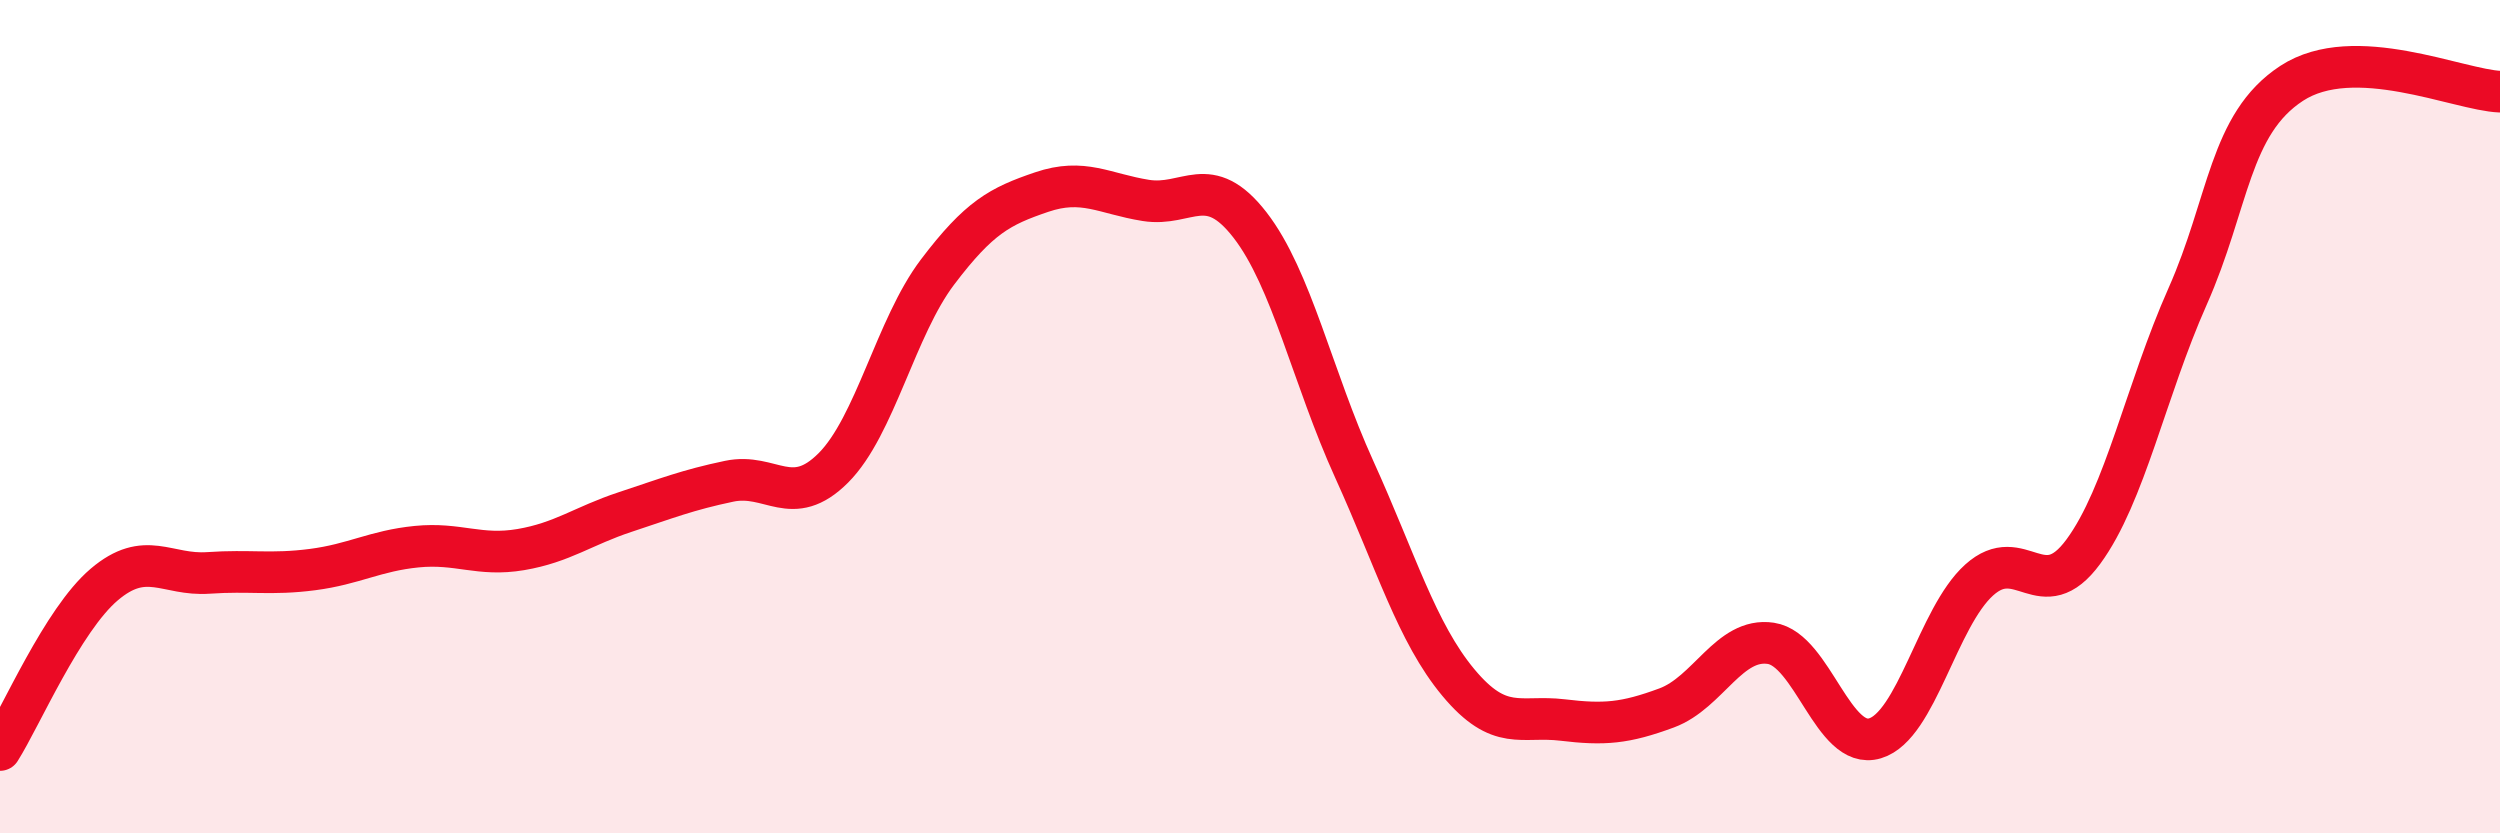
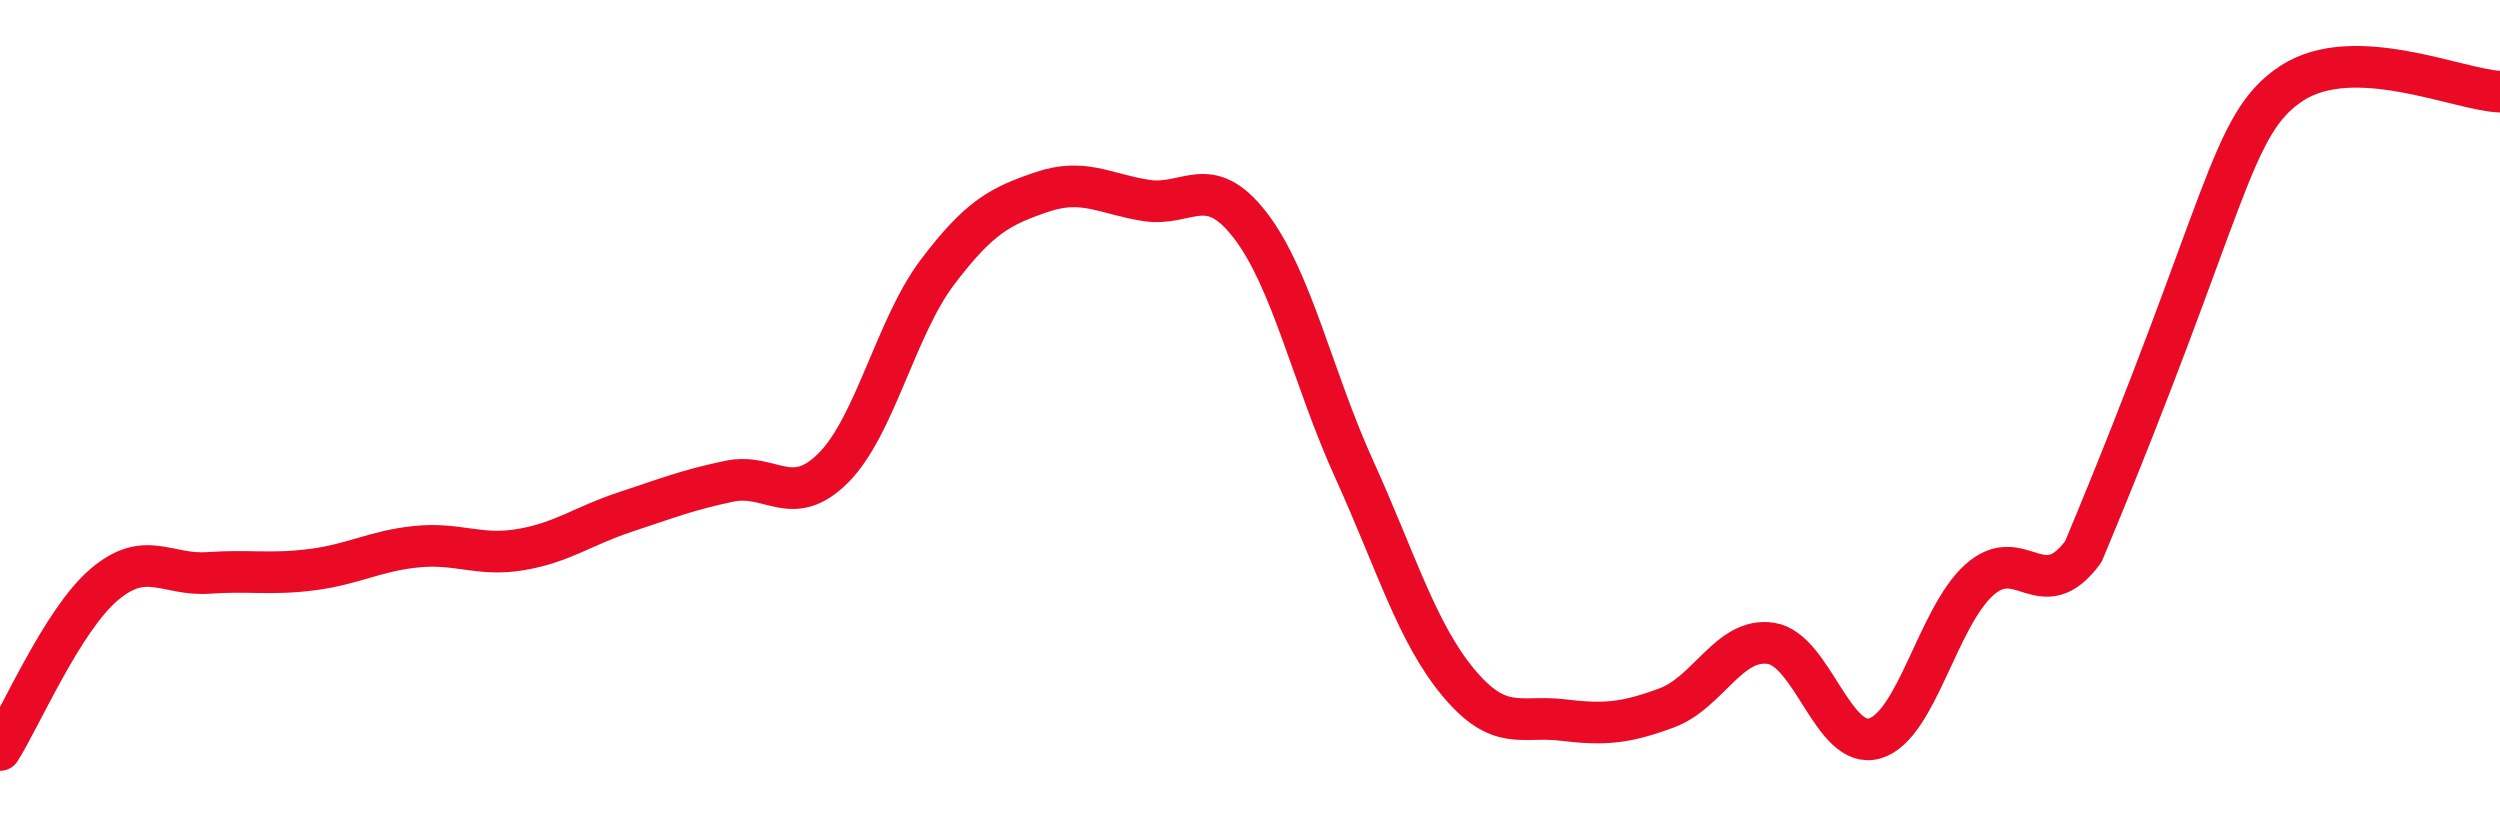
<svg xmlns="http://www.w3.org/2000/svg" width="60" height="20" viewBox="0 0 60 20">
-   <path d="M 0,18 C 0.5,17.21 1.5,14.88 2.5,14.03 C 3.5,13.18 4,13.82 5,13.75 C 6,13.68 6.5,13.8 7.5,13.67 C 8.5,13.54 9,13.22 10,13.12 C 11,13.02 11.5,13.36 12.5,13.19 C 13.5,13.02 14,12.62 15,12.29 C 16,11.96 16.5,11.76 17.5,11.55 C 18.5,11.34 19,12.23 20,11.23 C 21,10.23 21.5,7.85 22.5,6.53 C 23.5,5.21 24,4.95 25,4.61 C 26,4.27 26.5,4.65 27.5,4.81 C 28.5,4.97 29,4.11 30,5.4 C 31,6.69 31.5,9.06 32.5,11.26 C 33.5,13.46 34,15.18 35,16.38 C 36,17.58 36.5,17.16 37.5,17.28 C 38.5,17.4 39,17.36 40,16.99 C 41,16.62 41.5,15.29 42.5,15.44 C 43.5,15.59 44,18.02 45,17.72 C 46,17.42 46.5,14.82 47.5,13.92 C 48.5,13.02 49,14.6 50,13.24 C 51,11.88 51.5,9.37 52.5,7.12 C 53.5,4.87 53.5,2.98 55,2 C 56.5,1.02 59,2.16 60,2.2L60 20L0 20Z" fill="#EB0A25" opacity="0.1" stroke-linecap="round" stroke-linejoin="round" />
-   <path d="M 0,18 C 0.5,17.21 1.5,14.88 2.5,14.03 C 3.5,13.18 4,13.82 5,13.75 C 6,13.68 6.5,13.8 7.5,13.67 C 8.5,13.54 9,13.22 10,13.12 C 11,13.02 11.5,13.36 12.5,13.19 C 13.5,13.02 14,12.62 15,12.29 C 16,11.96 16.5,11.76 17.5,11.55 C 18.5,11.34 19,12.23 20,11.23 C 21,10.23 21.5,7.85 22.5,6.53 C 23.5,5.21 24,4.95 25,4.61 C 26,4.27 26.5,4.65 27.5,4.81 C 28.5,4.97 29,4.11 30,5.4 C 31,6.69 31.5,9.06 32.5,11.26 C 33.5,13.46 34,15.18 35,16.38 C 36,17.58 36.5,17.16 37.5,17.28 C 38.5,17.4 39,17.36 40,16.99 C 41,16.62 41.5,15.29 42.5,15.44 C 43.5,15.59 44,18.02 45,17.72 C 46,17.42 46.5,14.82 47.5,13.92 C 48.5,13.02 49,14.6 50,13.24 C 51,11.88 51.5,9.37 52.5,7.12 C 53.5,4.87 53.5,2.98 55,2 C 56.5,1.02 59,2.16 60,2.2" stroke="#EB0A25" stroke-width="1" fill="none" stroke-linecap="round" stroke-linejoin="round" />
+   <path d="M 0,18 C 0.5,17.21 1.5,14.88 2.5,14.03 C 3.5,13.18 4,13.82 5,13.75 C 6,13.68 6.5,13.8 7.5,13.67 C 8.5,13.54 9,13.22 10,13.12 C 11,13.02 11.5,13.36 12.5,13.19 C 13.5,13.02 14,12.62 15,12.29 C 16,11.96 16.5,11.76 17.5,11.55 C 18.5,11.34 19,12.23 20,11.23 C 21,10.23 21.5,7.85 22.5,6.53 C 23.5,5.21 24,4.95 25,4.61 C 26,4.27 26.5,4.65 27.5,4.81 C 28.5,4.97 29,4.11 30,5.4 C 31,6.69 31.5,9.06 32.5,11.26 C 33.5,13.46 34,15.18 35,16.38 C 36,17.58 36.5,17.16 37.5,17.28 C 38.5,17.4 39,17.36 40,16.99 C 41,16.62 41.5,15.29 42.5,15.44 C 43.5,15.59 44,18.02 45,17.72 C 46,17.42 46.5,14.82 47.5,13.92 C 48.5,13.02 49,14.6 50,13.24 C 53.5,4.87 53.5,2.98 55,2 C 56.5,1.02 59,2.16 60,2.2" stroke="#EB0A25" stroke-width="1" fill="none" stroke-linecap="round" stroke-linejoin="round" />
</svg>